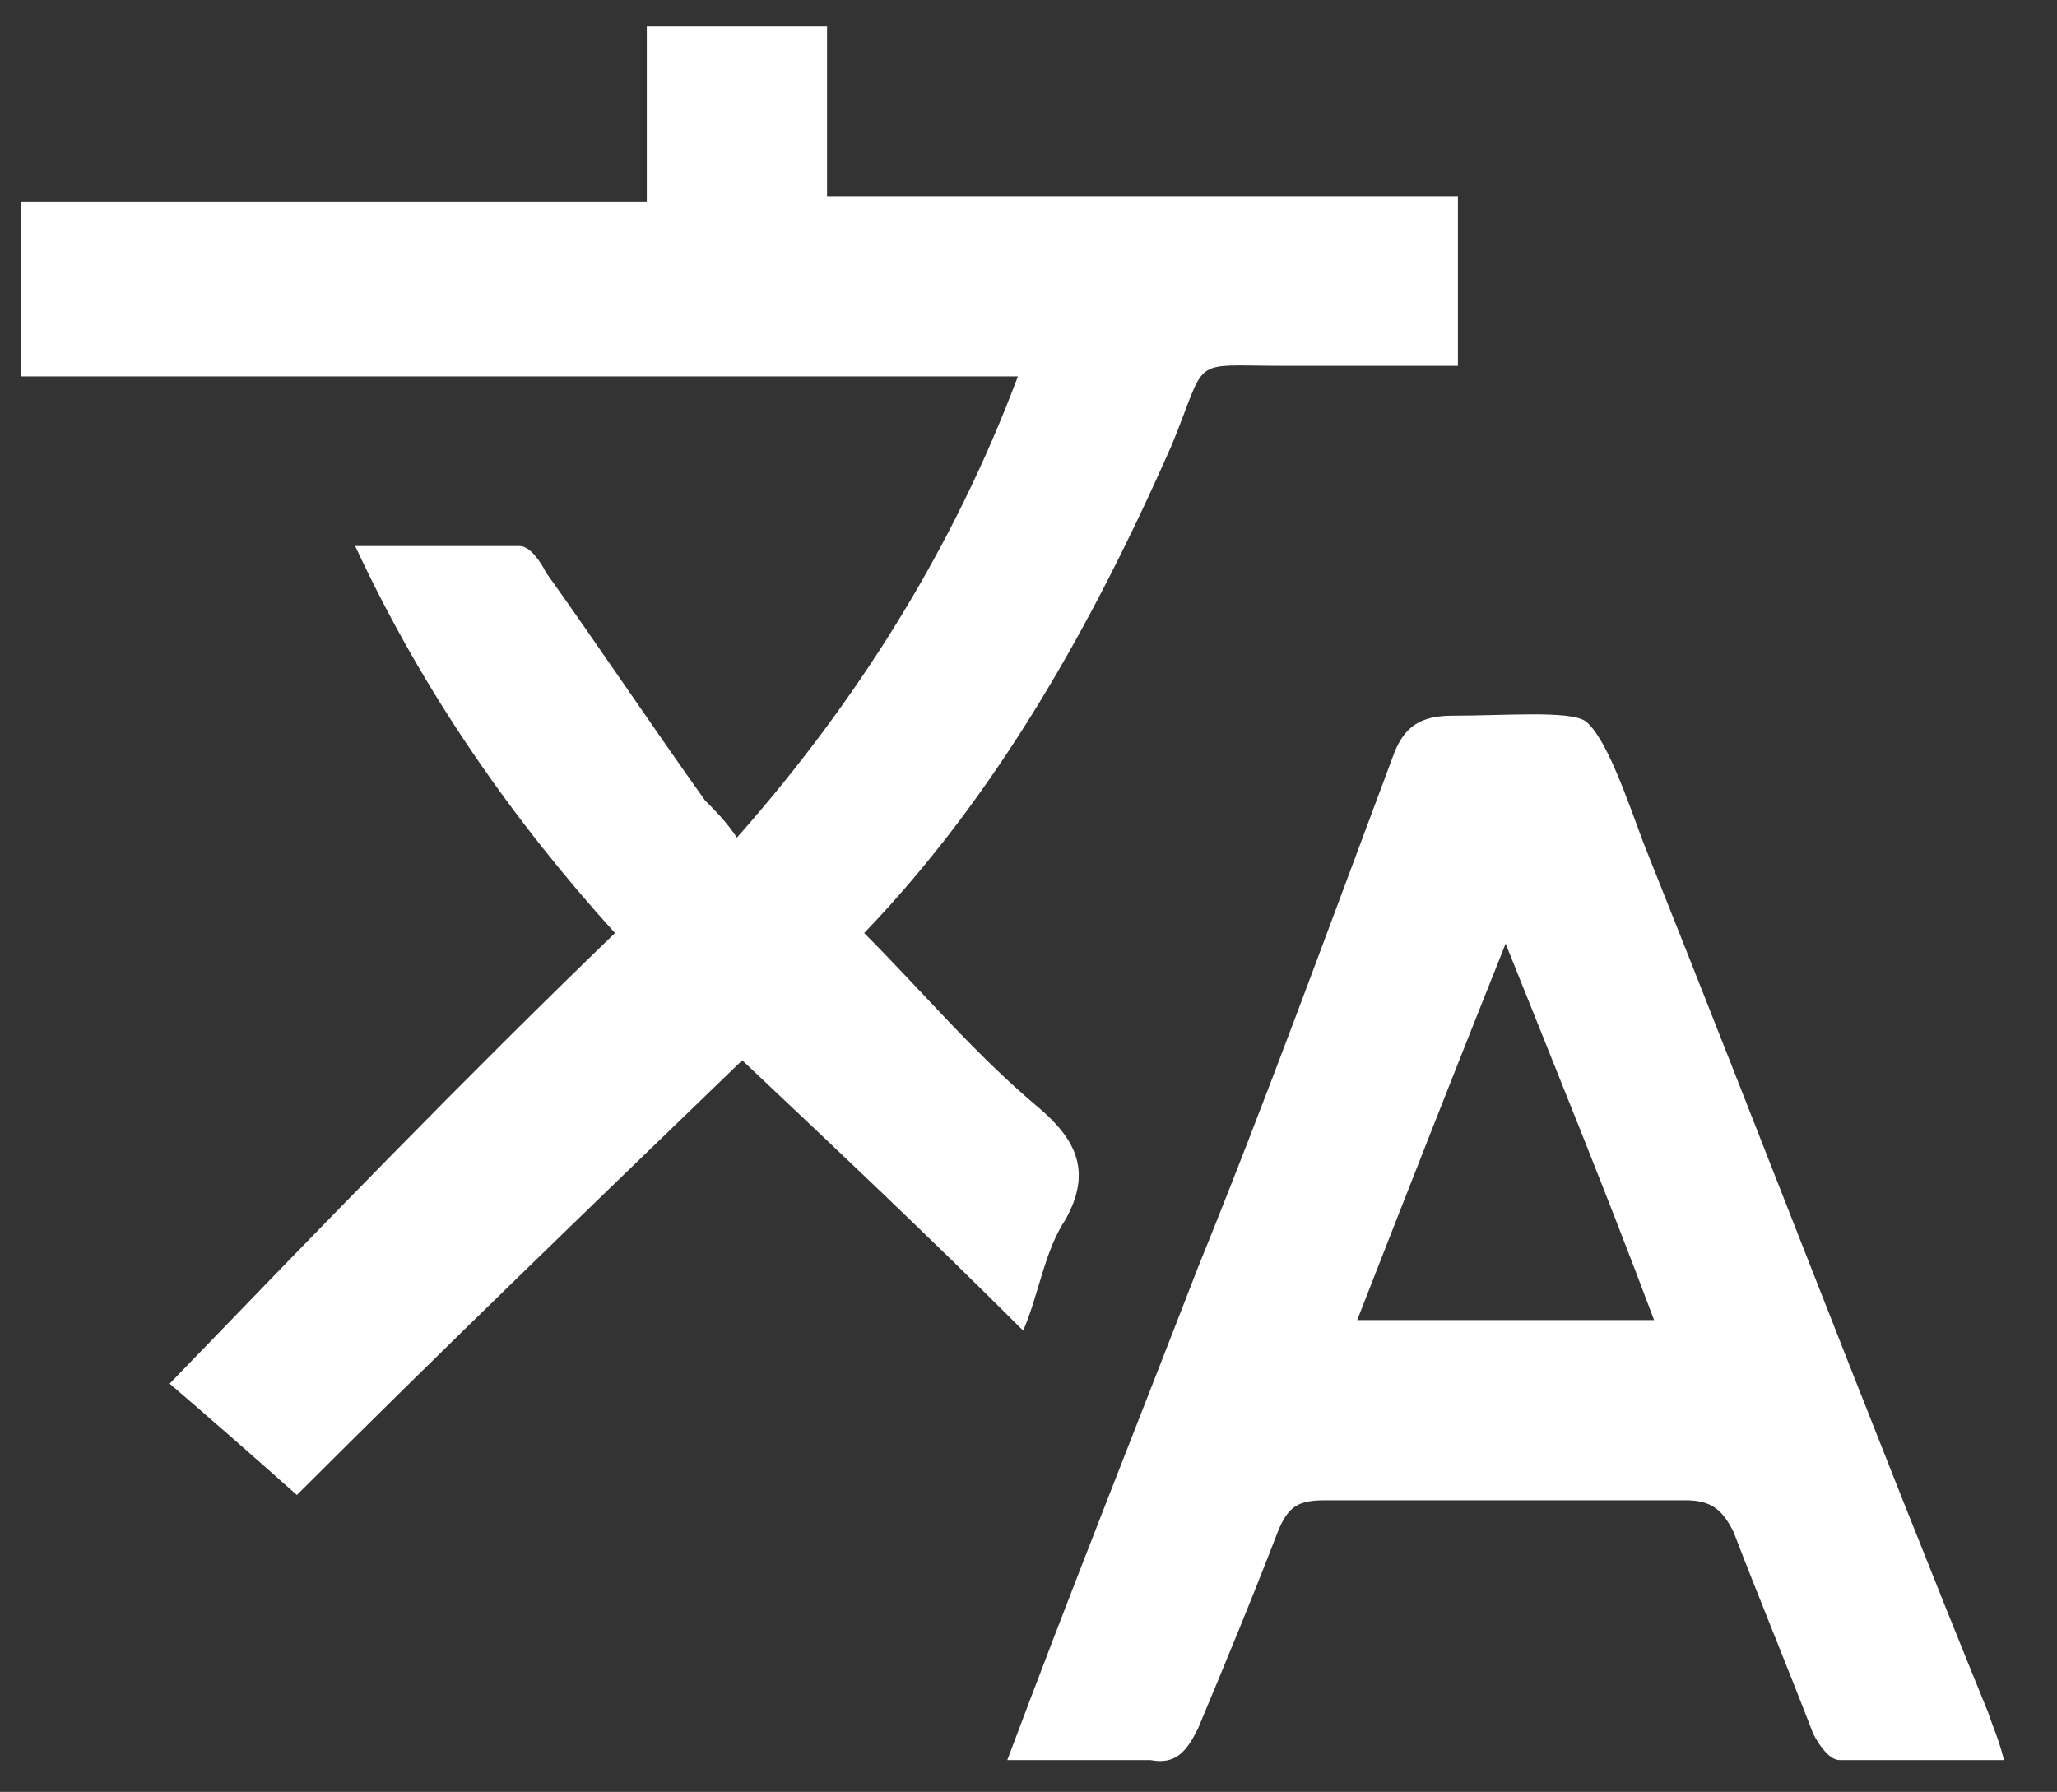
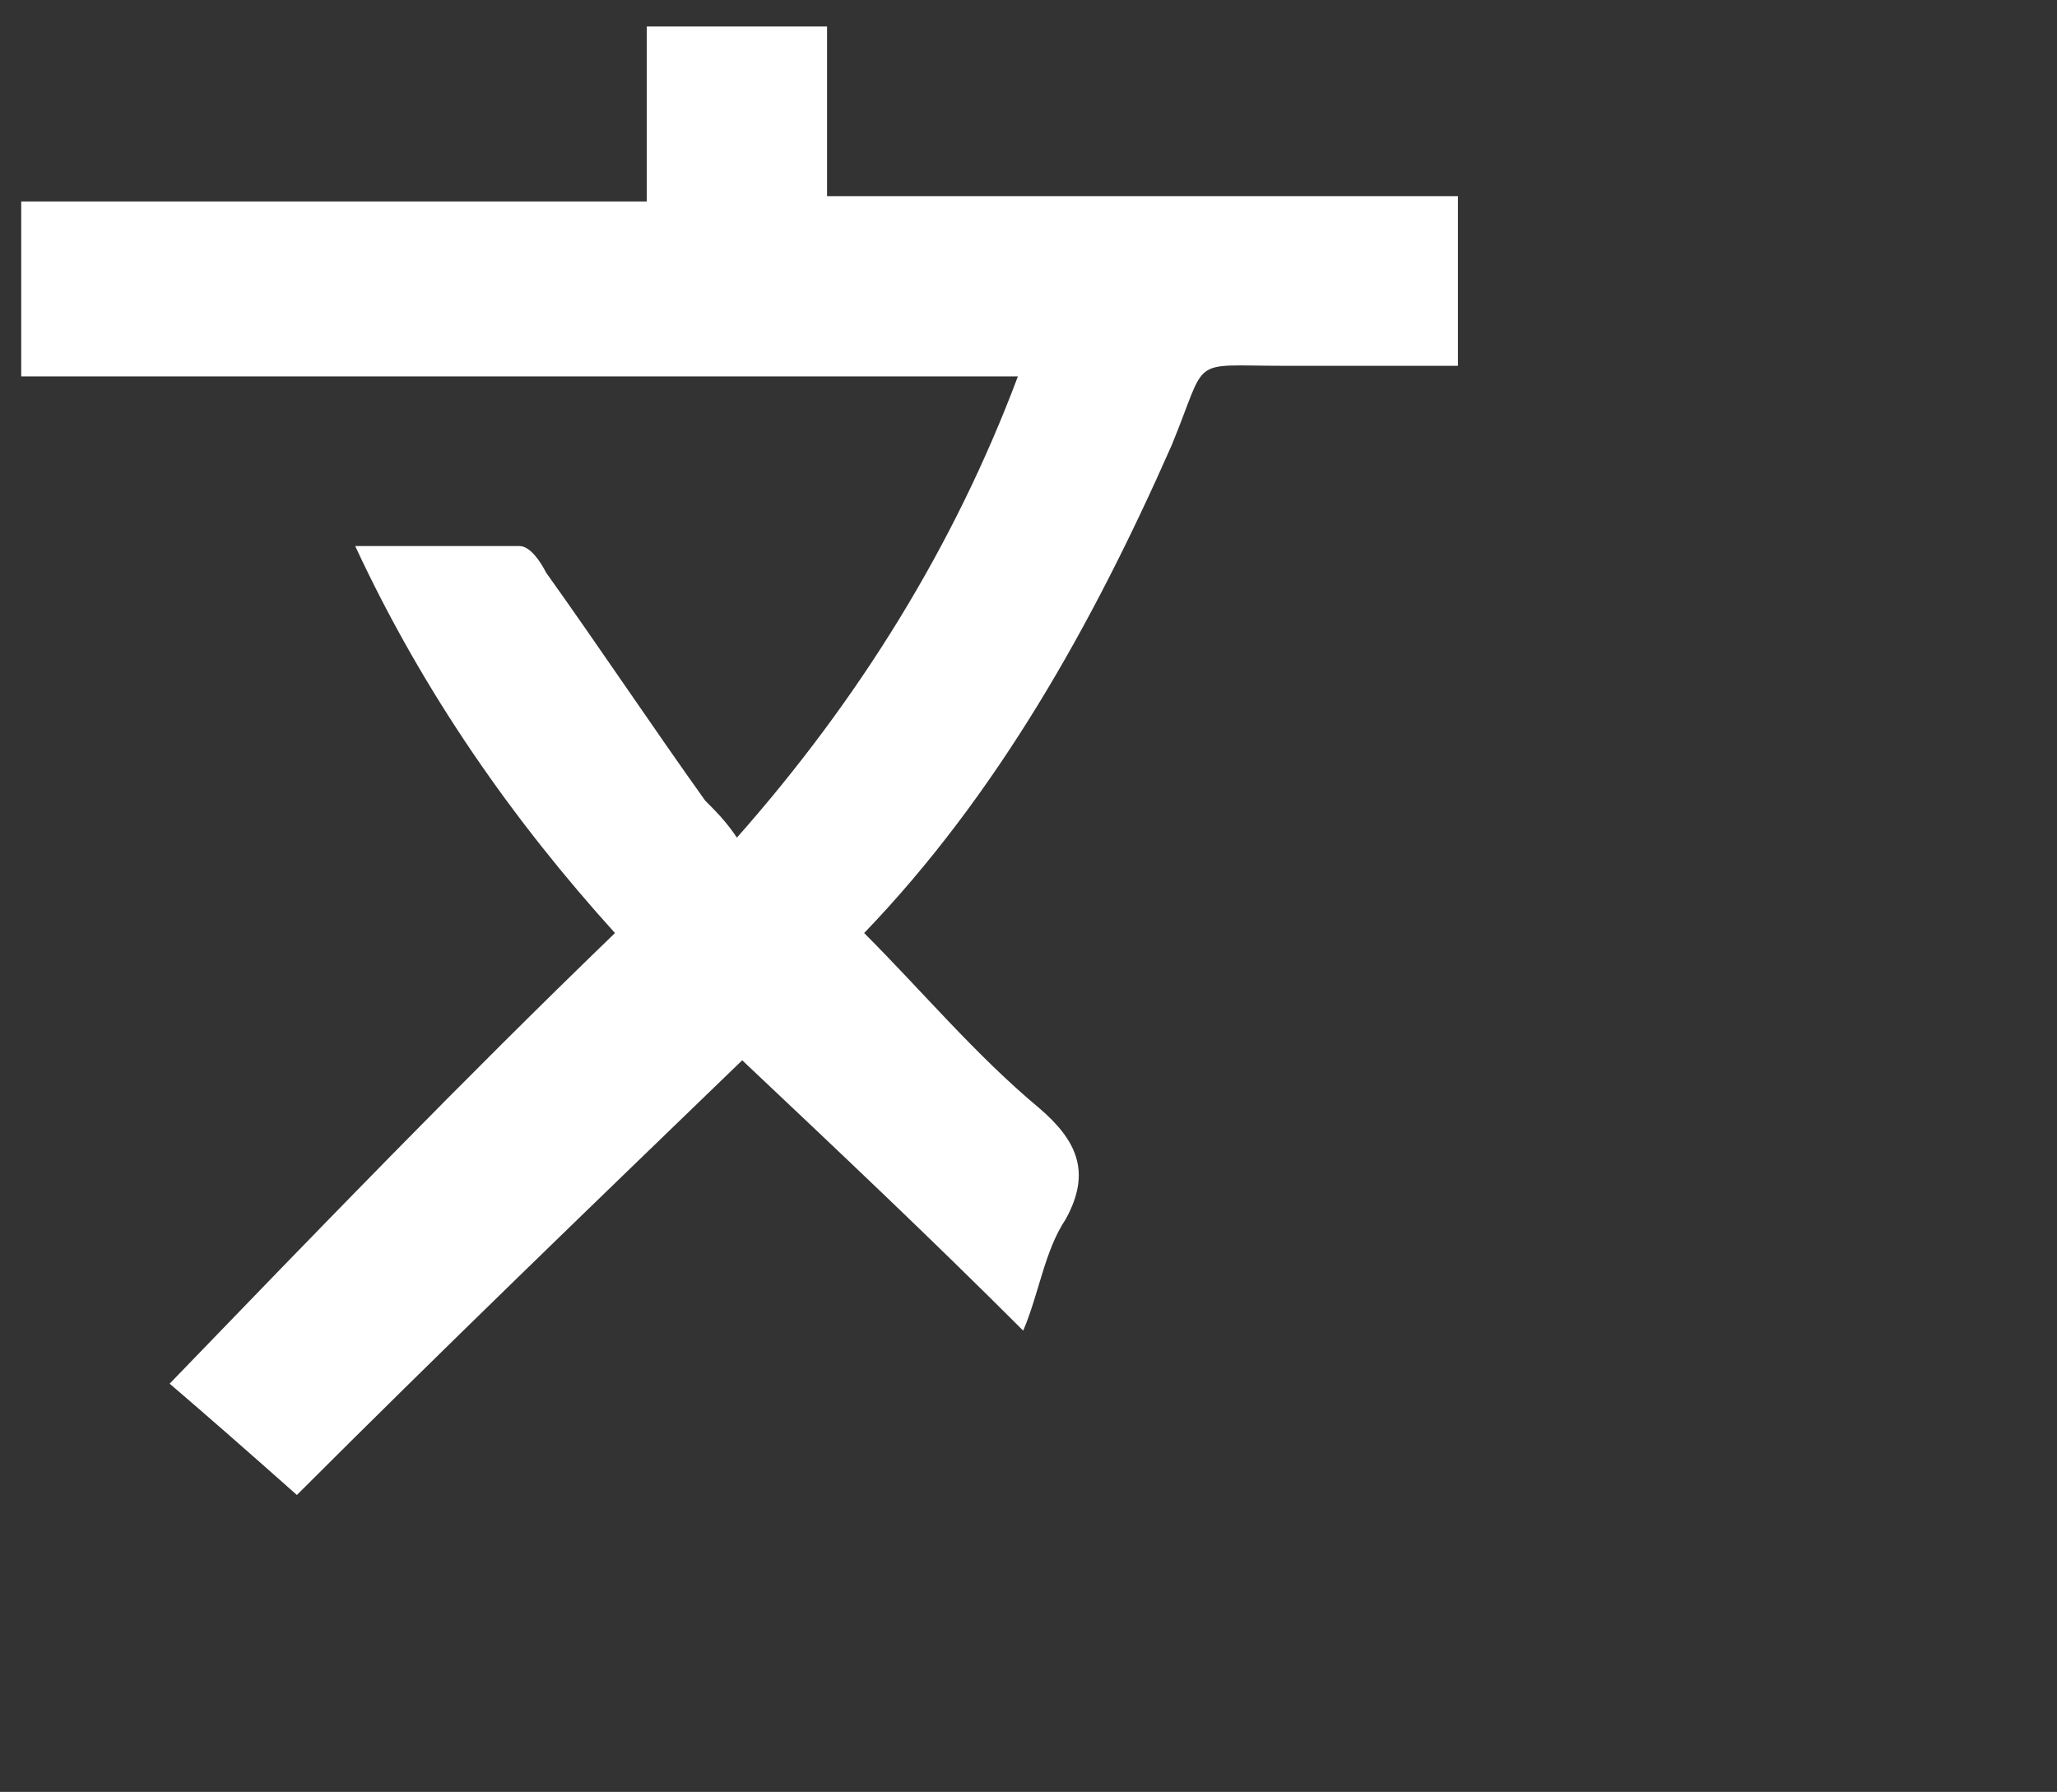
<svg xmlns="http://www.w3.org/2000/svg" id="Layer_1" viewBox="0 0 38.8 33.8">
  <rect x="0" y="0" width="38.8" height="33.8" fill="#333333" stroke="none" />
  <title>wmap-languages</title>
  <g>
    <path fill="#fff" d="M14 20c-2.9 2.8-5.7 5.5-8.4 8.2-.9-.8-1.7-1.5-2.4-2.1 2.8-2.9 5.5-5.7 8.4-8.5-1.9-2.1-3.6-4.5-4.9-7.3 1.1.0 2.1.0 3.1.0.2.0.4.3.5.5 1 1.4 2 2.9 3 4.3.2.2.4.4.6.7 2.3-2.6 4.1-5.5 5.3-8.7-6.3.0-12.6.0-18.8.0.0-1.1.0-2.1.0-3.3 3.9.0 7.8.0 11.8.0.0-1.1.0-2.2.0-3.3 1.2.0 2.2.0 3.4.0.0 1 0 2.1.0 3.2 4 0 7.9.0 11.9.0.0 1.1.0 2.1.0 3.2-1.1.0-2.2.0-3.3.0-1.8.0-1.4-.2-2.1 1.5-1.5 3.4-3.3 6.6-5.8 9.2 1.1 1.1 2.1 2.3 3.3 3.3.7.6 1 1.2.5 2.1-.4.6-.5 1.4-.8 2.1-1.8-1.8-3.5-3.4-5.3-5.1z" />
-     <path fill="#fff" d="M19 33.2c1.2-3.2 2.4-6.2 3.6-9.3 1.3-3.2 2.5-6.5 3.7-9.7.2-.5.5-.7 1.1-.7 1 0 2.2-.1 2.5.1.4.3.8 1.5 1.1 2.3 2.2 5.5 4.3 11 6.5 16.4.1.3.2.5.3.9-1.1.0-2.1.0-3.1.0-.2.0-.4-.3-.5-.5-.5-1.3-1-2.5-1.5-3.8-.2-.4-.4-.6-.9-.6-2.3.0-4.6.0-6.8.0-.5.0-.7.1-.9.6-.5 1.3-1 2.5-1.5 3.7-.2.4-.4.7-.9.6C20.9 33.2 20 33.2 19 33.2zm12.2-8.3c-.9-2.4-1.8-4.6-2.8-7.1-1 2.5-1.9 4.8-2.8 7.1 2 0 3.7.0 5.6.0z" />
  </g>
</svg>